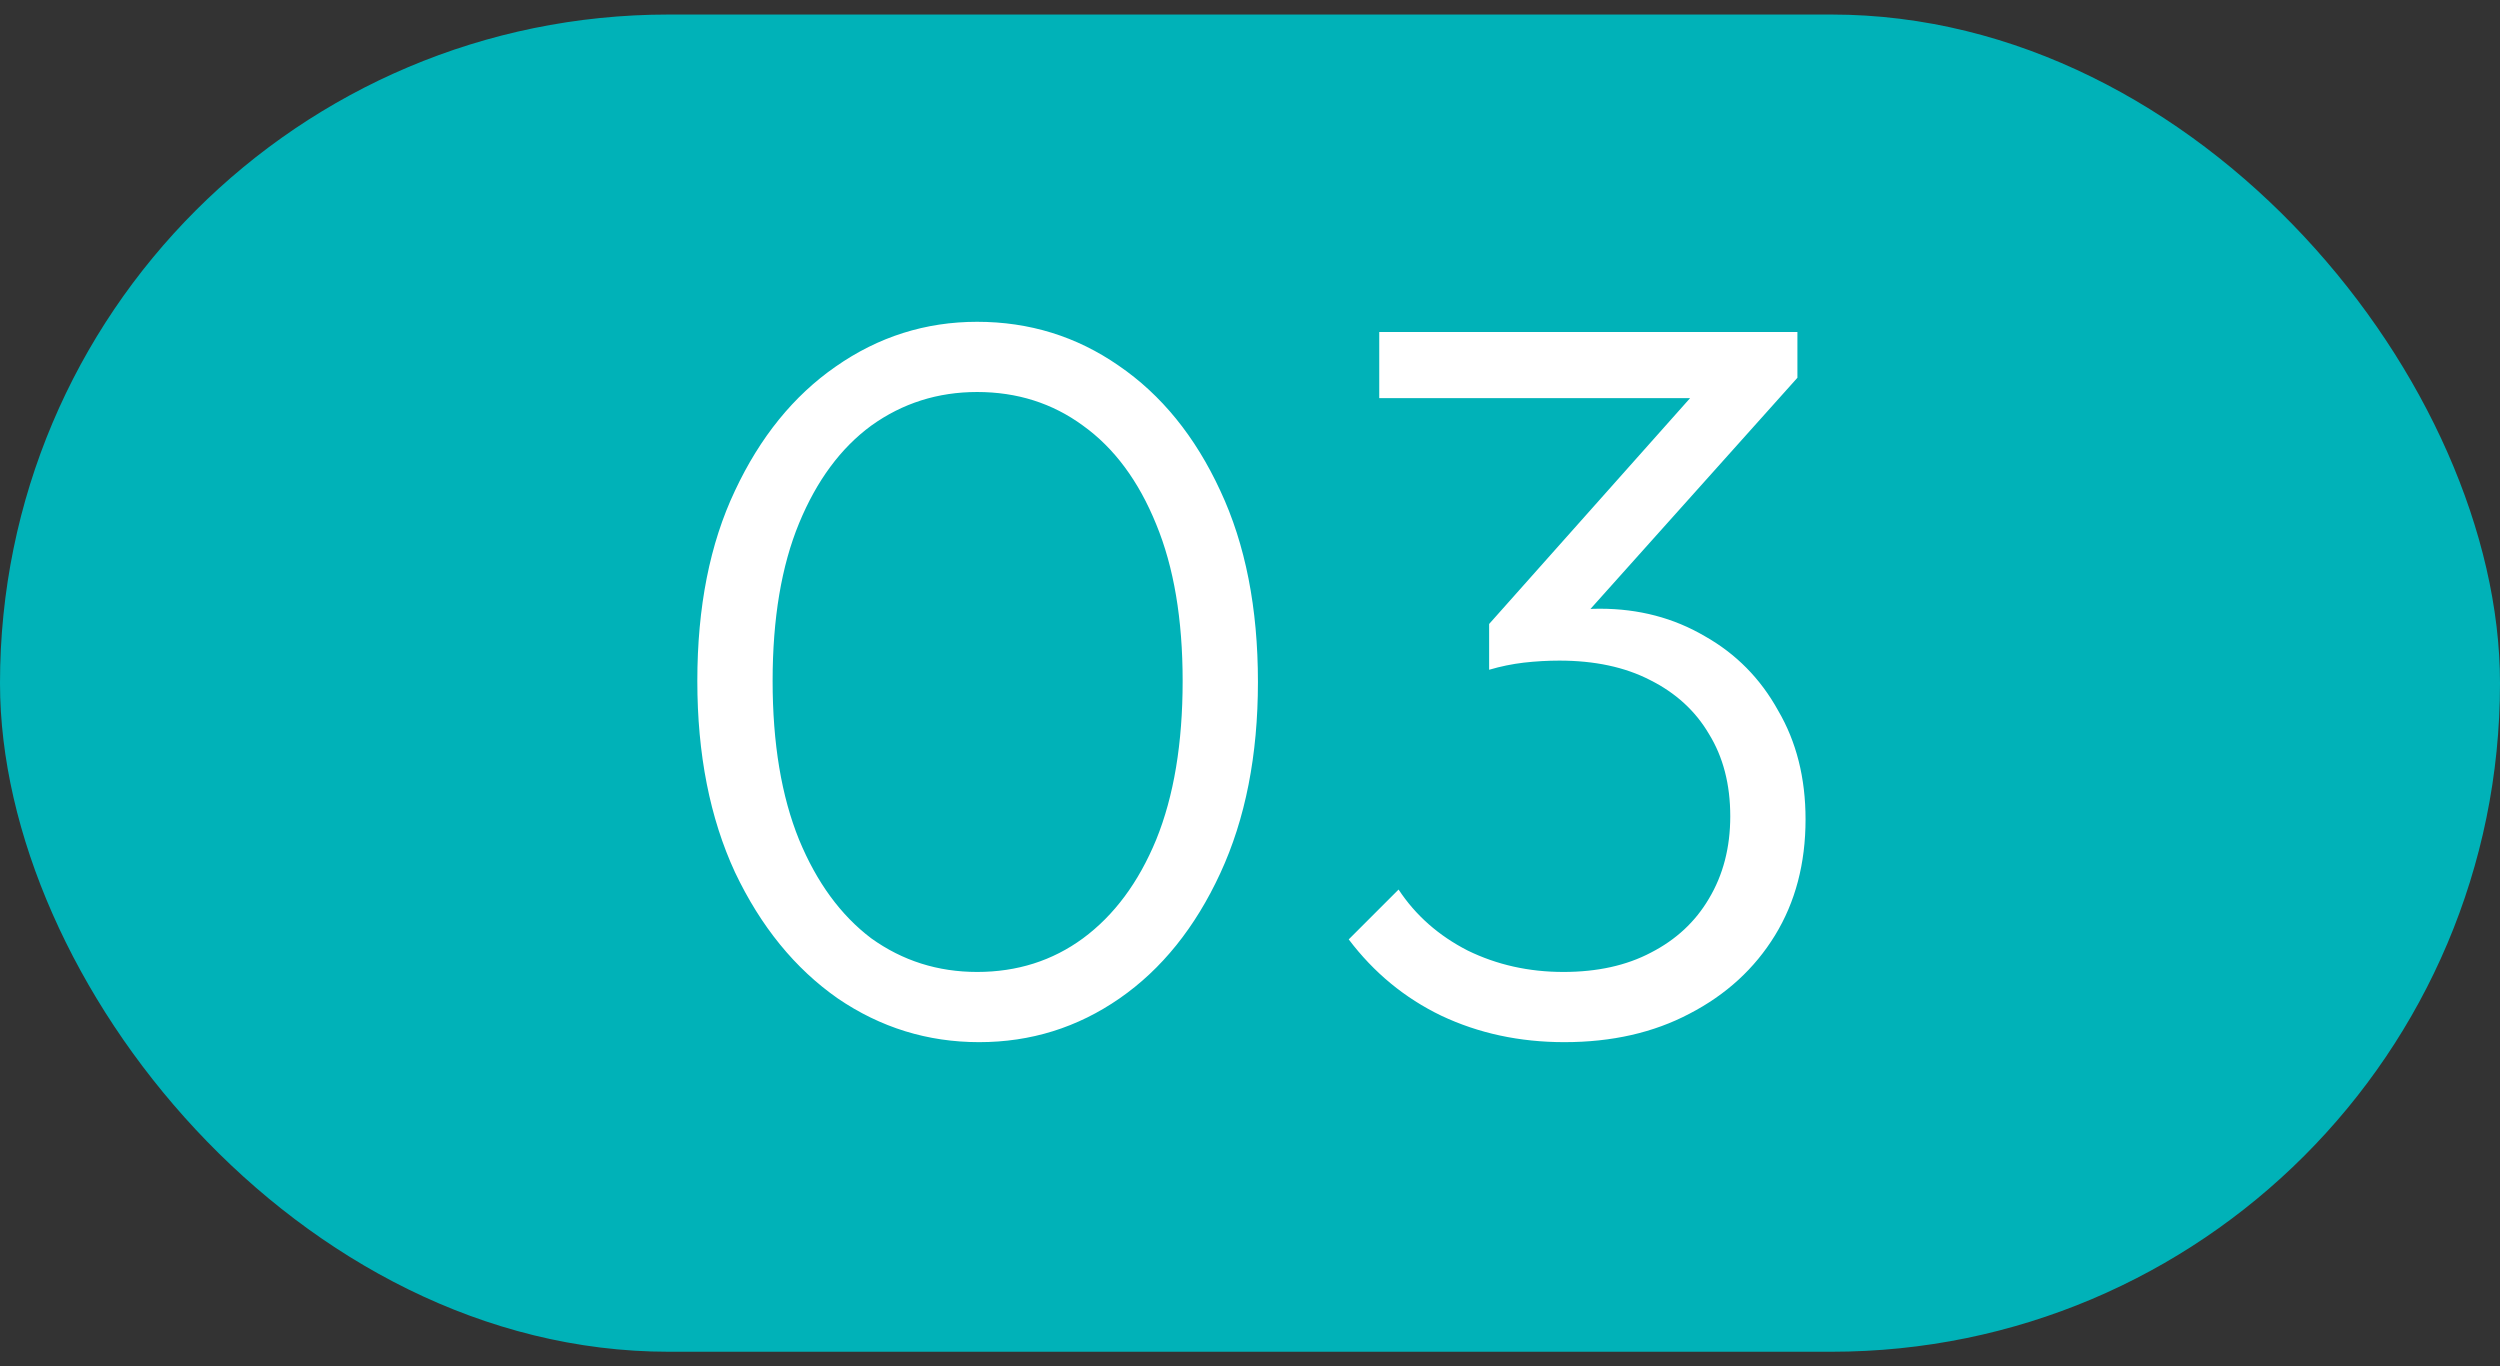
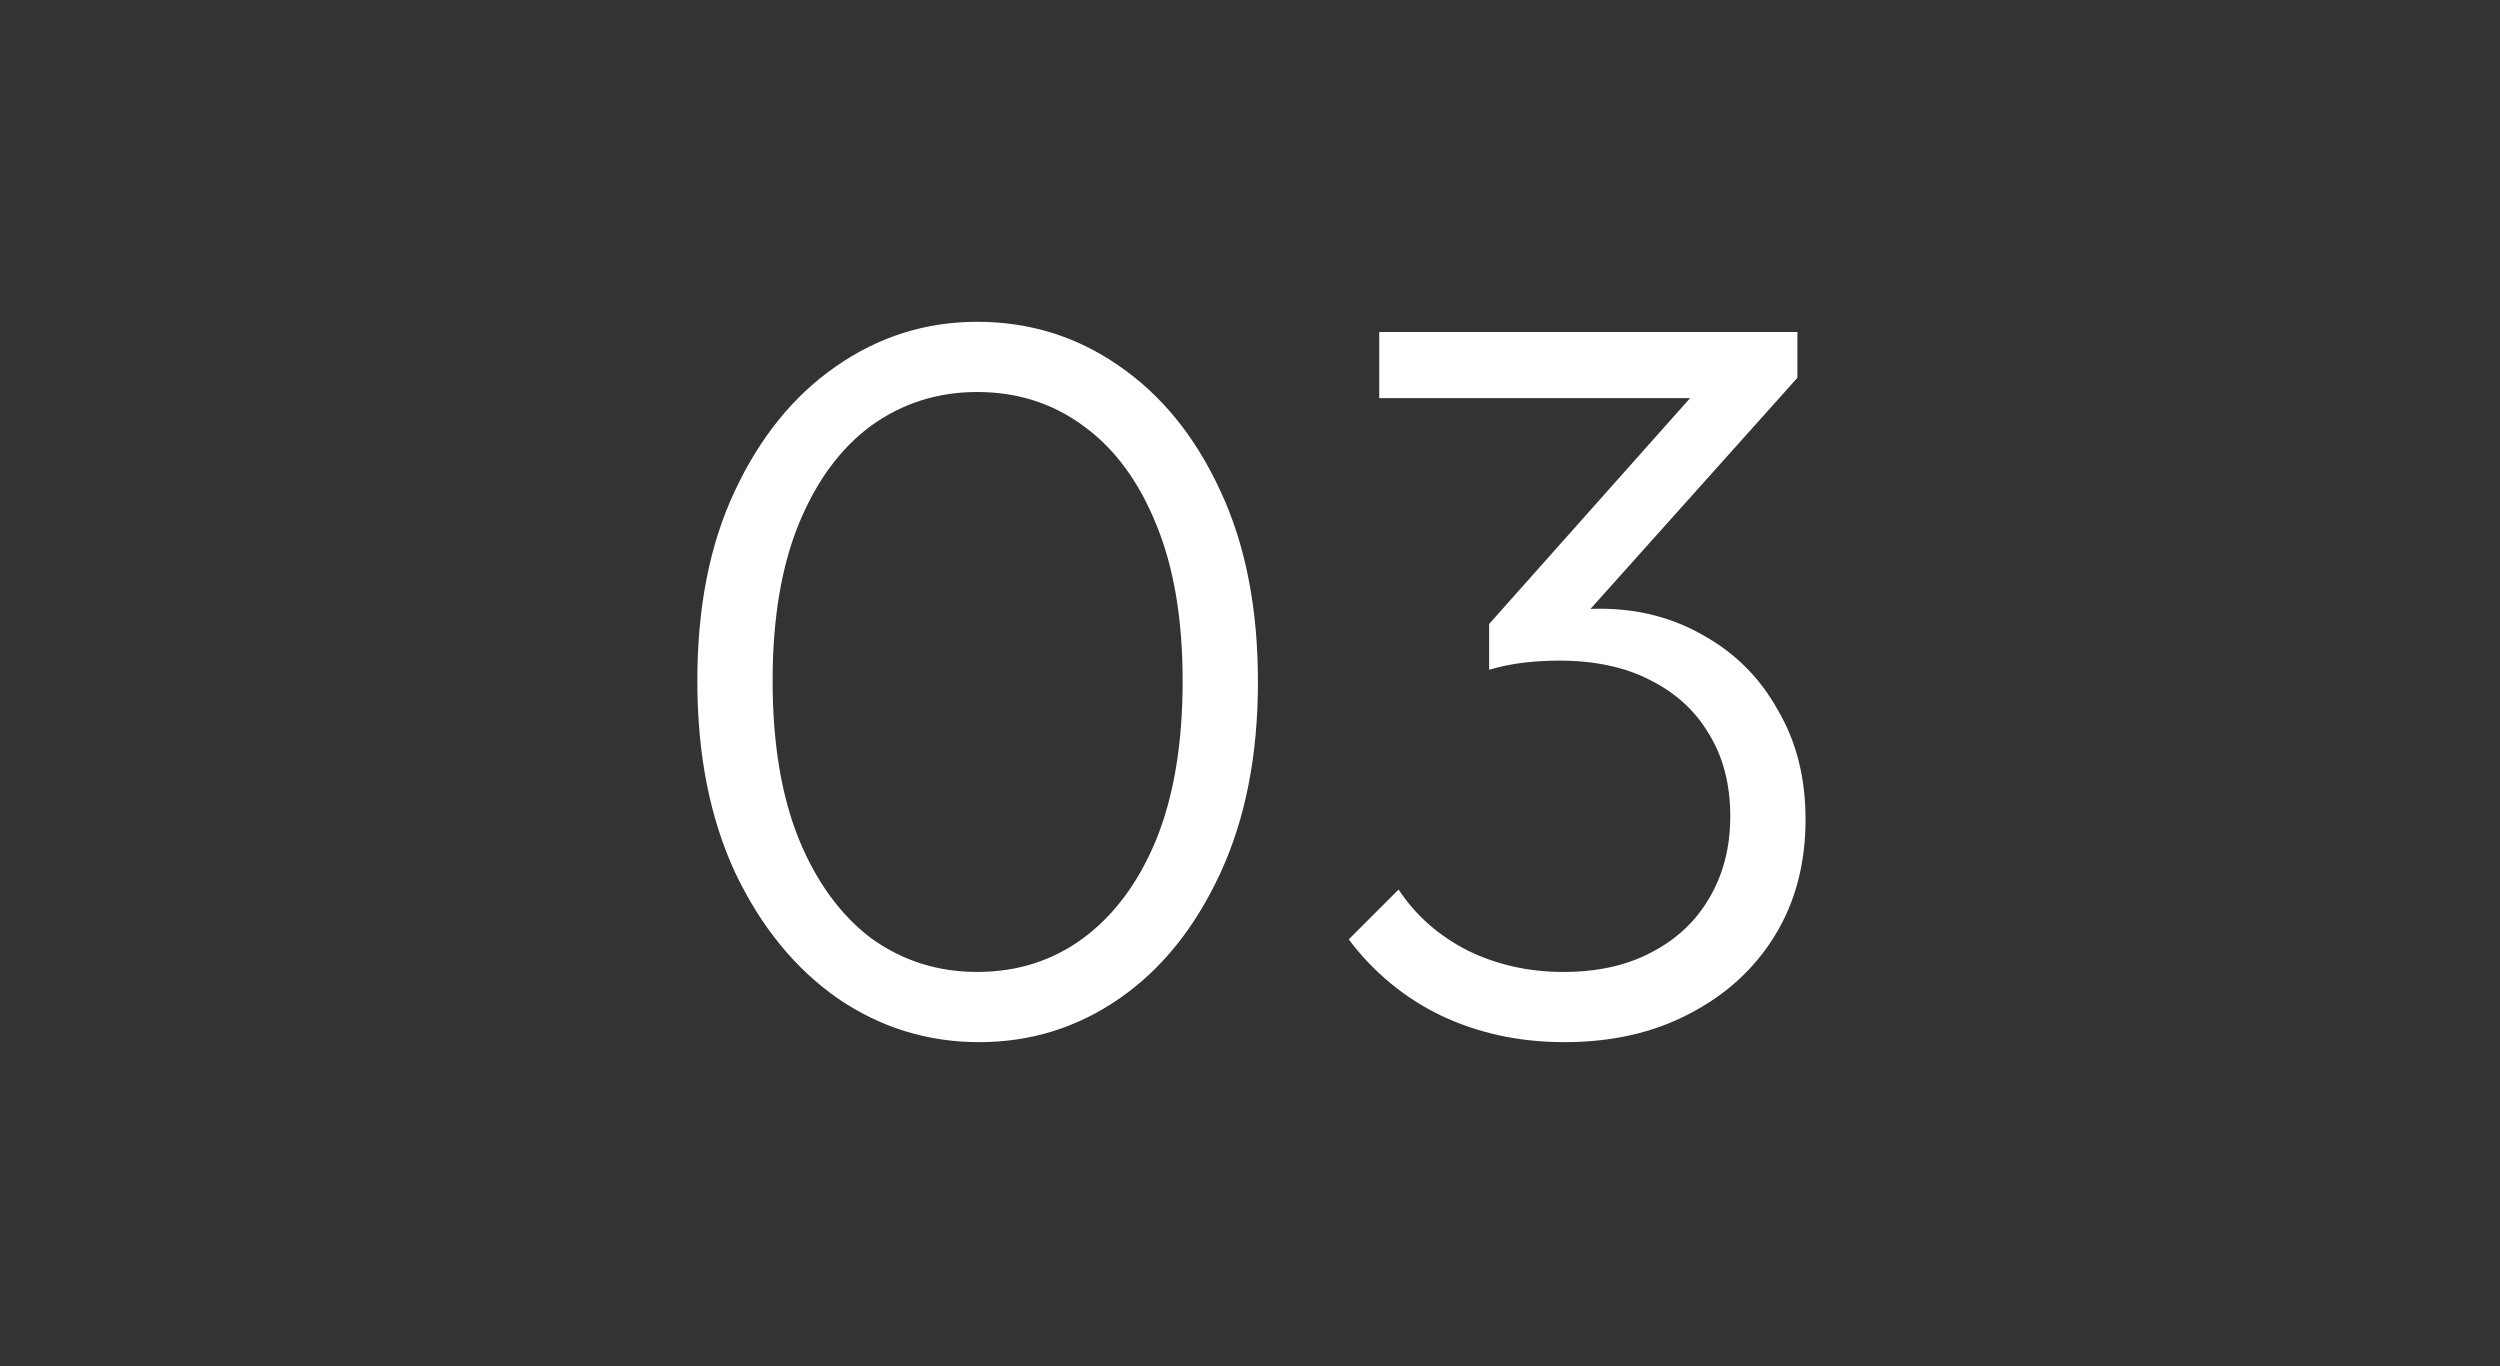
<svg xmlns="http://www.w3.org/2000/svg" width="86" height="47" viewBox="0 0 86 47" fill="none">
  <rect x="0" y="0" width="86" height="47" fill="#333333" stroke="none" />
-   <rect y="0.5" width="86" height="46" rx="23" fill="#00B2B8" />
  <path d="M33.683 35.85C31.91 35.85 30.288 35.348 28.818 34.345C27.348 33.318 26.17 31.872 25.283 30.005C24.42 28.138 23.988 25.945 23.988 23.425C23.988 20.882 24.42 18.7 25.283 16.88C26.147 15.037 27.302 13.613 28.748 12.61C30.218 11.583 31.84 11.07 33.613 11.07C35.41 11.07 37.032 11.572 38.478 12.575C39.948 13.578 41.115 15.013 41.978 16.88C42.842 18.723 43.273 20.917 43.273 23.46C43.273 25.98 42.842 28.173 41.978 30.04C41.115 31.907 39.96 33.342 38.513 34.345C37.067 35.348 35.457 35.85 33.683 35.85ZM33.613 33.435C34.99 33.435 36.203 33.05 37.253 32.28C38.327 31.487 39.167 30.355 39.773 28.885C40.38 27.392 40.683 25.572 40.683 23.425C40.683 21.302 40.38 19.505 39.773 18.035C39.167 16.542 38.327 15.41 37.253 14.64C36.203 13.87 34.99 13.485 33.613 13.485C32.26 13.485 31.047 13.87 29.973 14.64C28.923 15.41 28.095 16.53 27.488 18C26.882 19.47 26.578 21.278 26.578 23.425C26.578 25.572 26.882 27.392 27.488 28.885C28.095 30.355 28.923 31.487 29.973 32.28C31.047 33.05 32.26 33.435 33.613 33.435ZM53.816 35.85C52.276 35.85 50.865 35.547 49.581 34.94C48.321 34.333 47.26 33.458 46.396 32.315L48.111 30.6C48.695 31.487 49.488 32.187 50.491 32.7C51.495 33.19 52.591 33.435 53.781 33.435C54.948 33.435 55.951 33.213 56.791 32.77C57.655 32.327 58.32 31.708 58.786 30.915C59.276 30.098 59.521 29.153 59.521 28.08C59.521 26.983 59.276 26.038 58.786 25.245C58.32 24.452 57.643 23.833 56.756 23.39C55.893 22.947 54.855 22.725 53.641 22.725C53.245 22.725 52.836 22.748 52.416 22.795C52.02 22.842 51.623 22.923 51.226 23.04L52.206 21.605C52.603 21.395 53.035 21.232 53.501 21.115C53.968 20.998 54.481 20.94 55.041 20.94C56.371 20.94 57.573 21.255 58.646 21.885C59.72 22.492 60.56 23.343 61.166 24.44C61.796 25.513 62.111 26.762 62.111 28.185C62.111 29.702 61.761 31.032 61.061 32.175C60.361 33.318 59.381 34.217 58.121 34.87C56.885 35.523 55.45 35.85 53.816 35.85ZM51.226 23.04V21.465L58.856 12.89L61.831 12.995L54.061 21.675L51.226 23.04ZM47.446 13.695V11.42H61.831V12.995L59.626 13.695H47.446Z" fill="white" />
</svg>